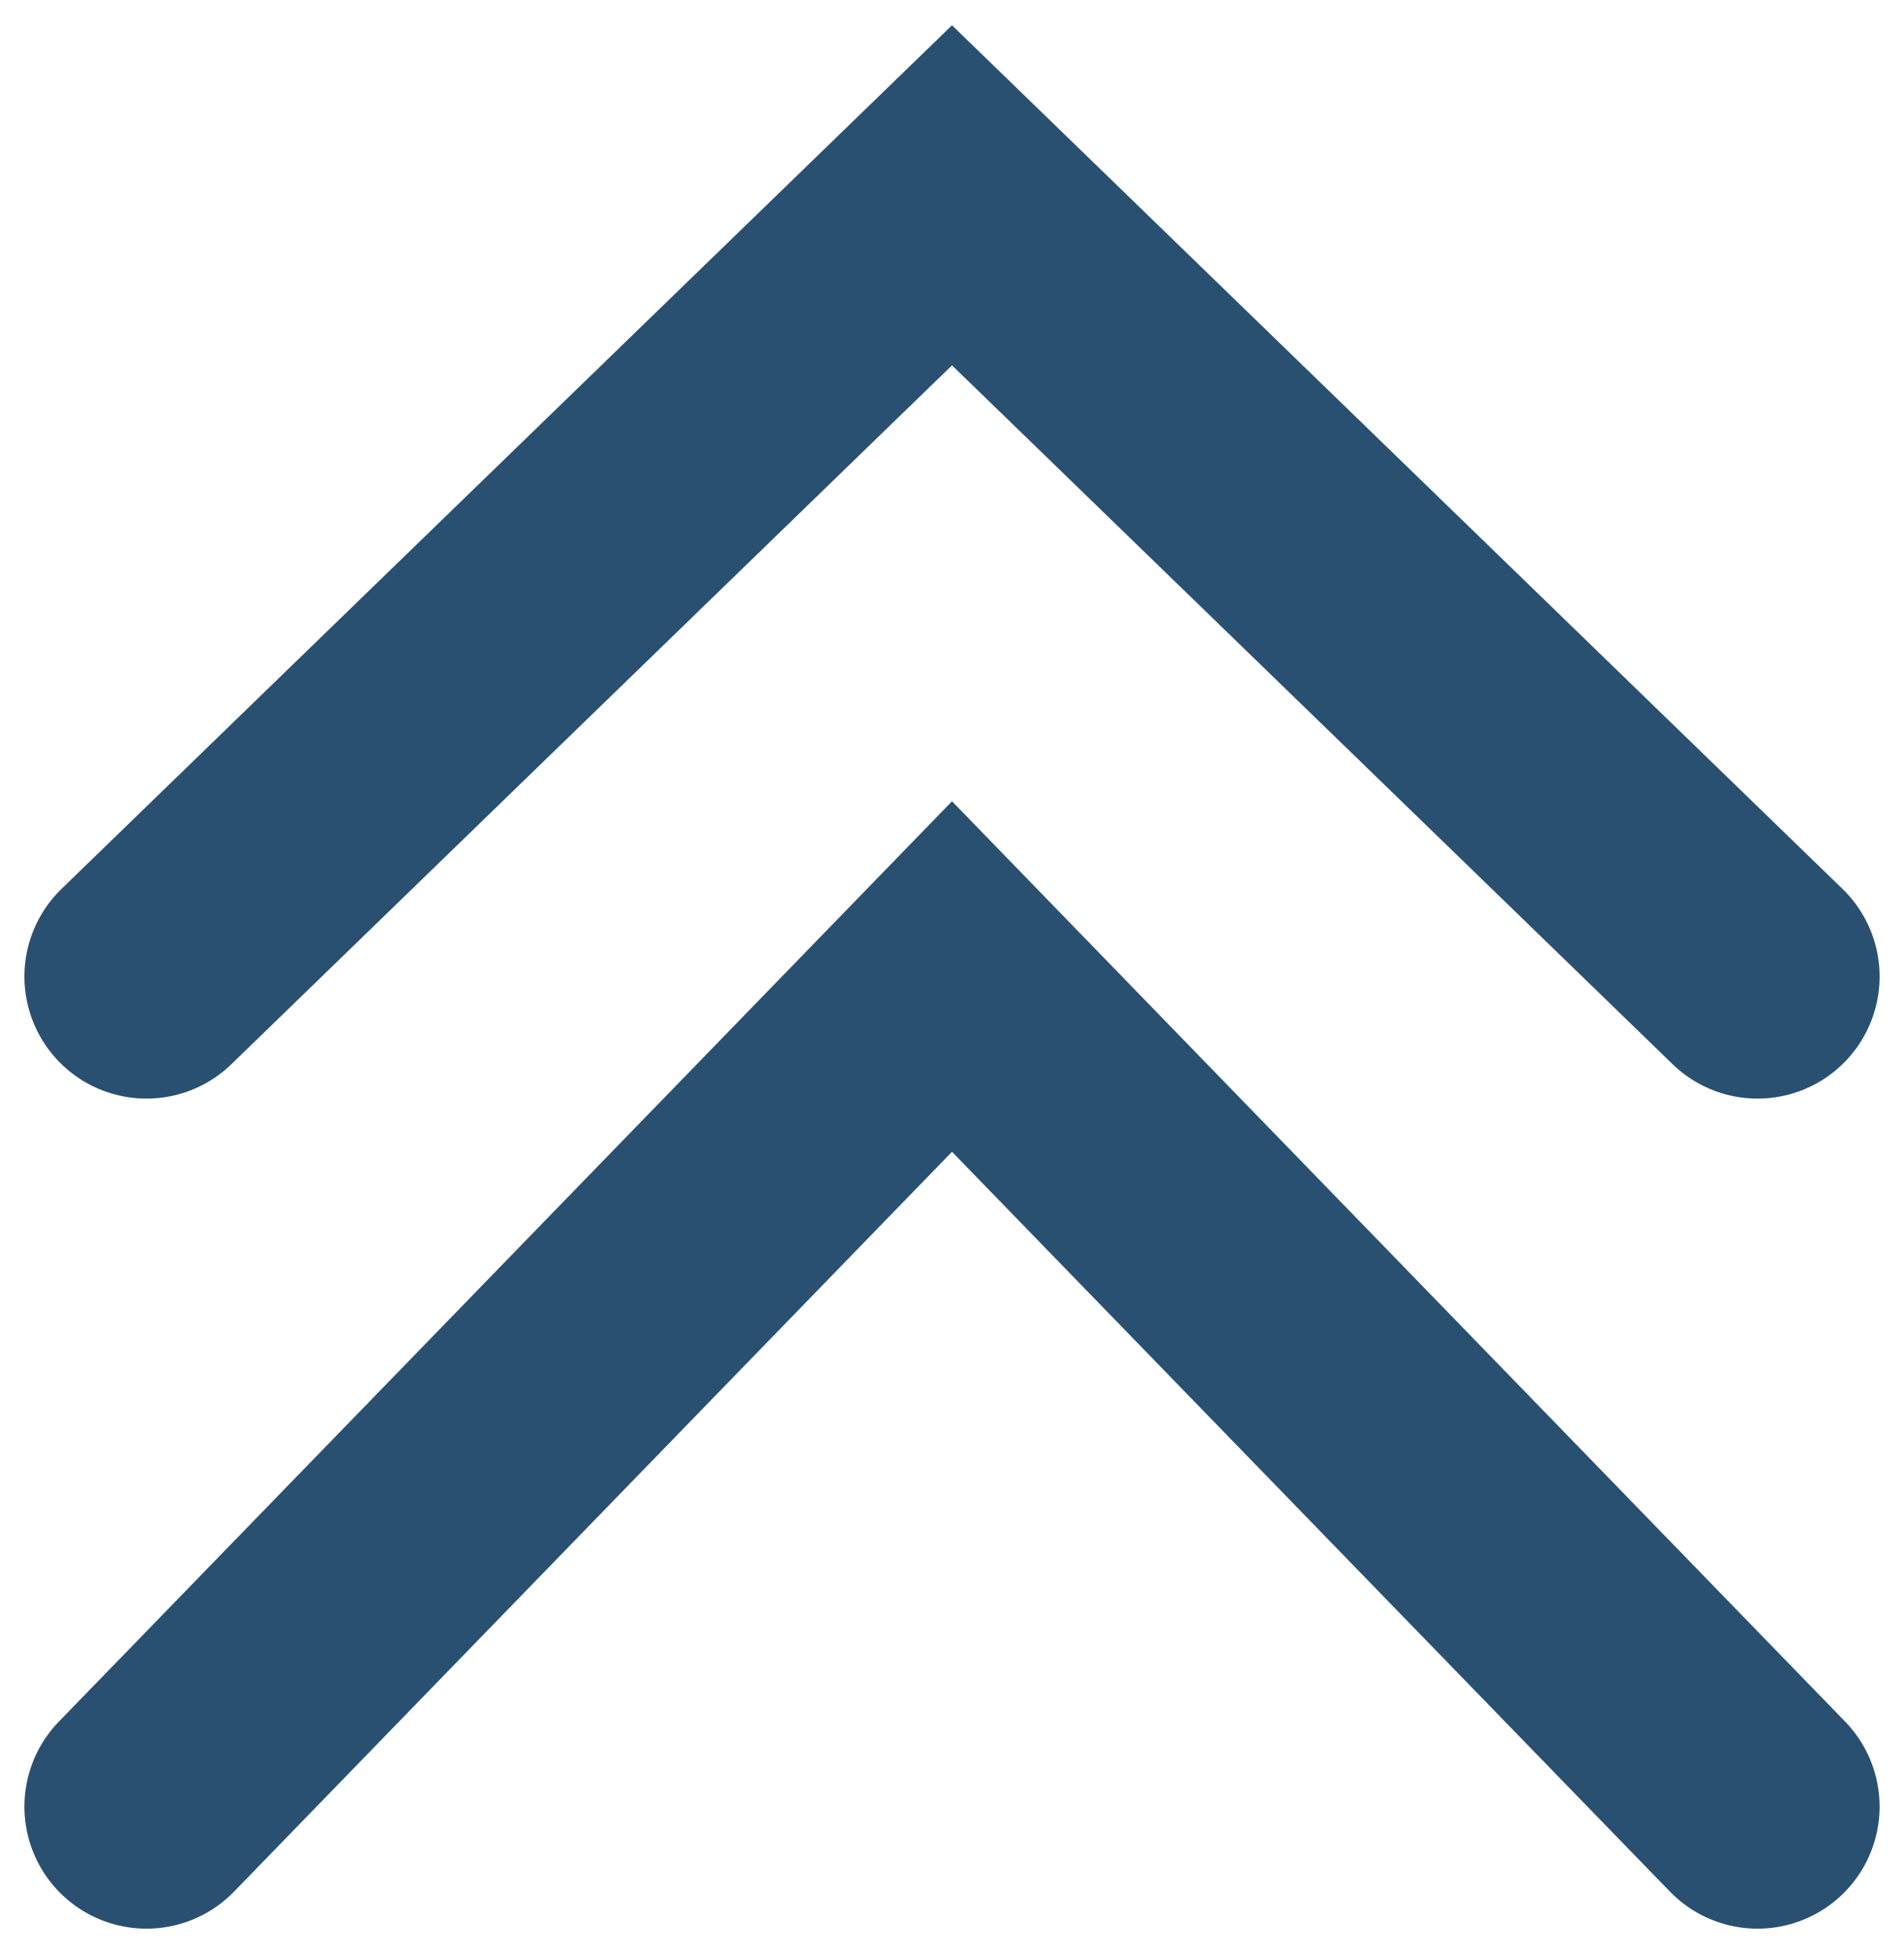
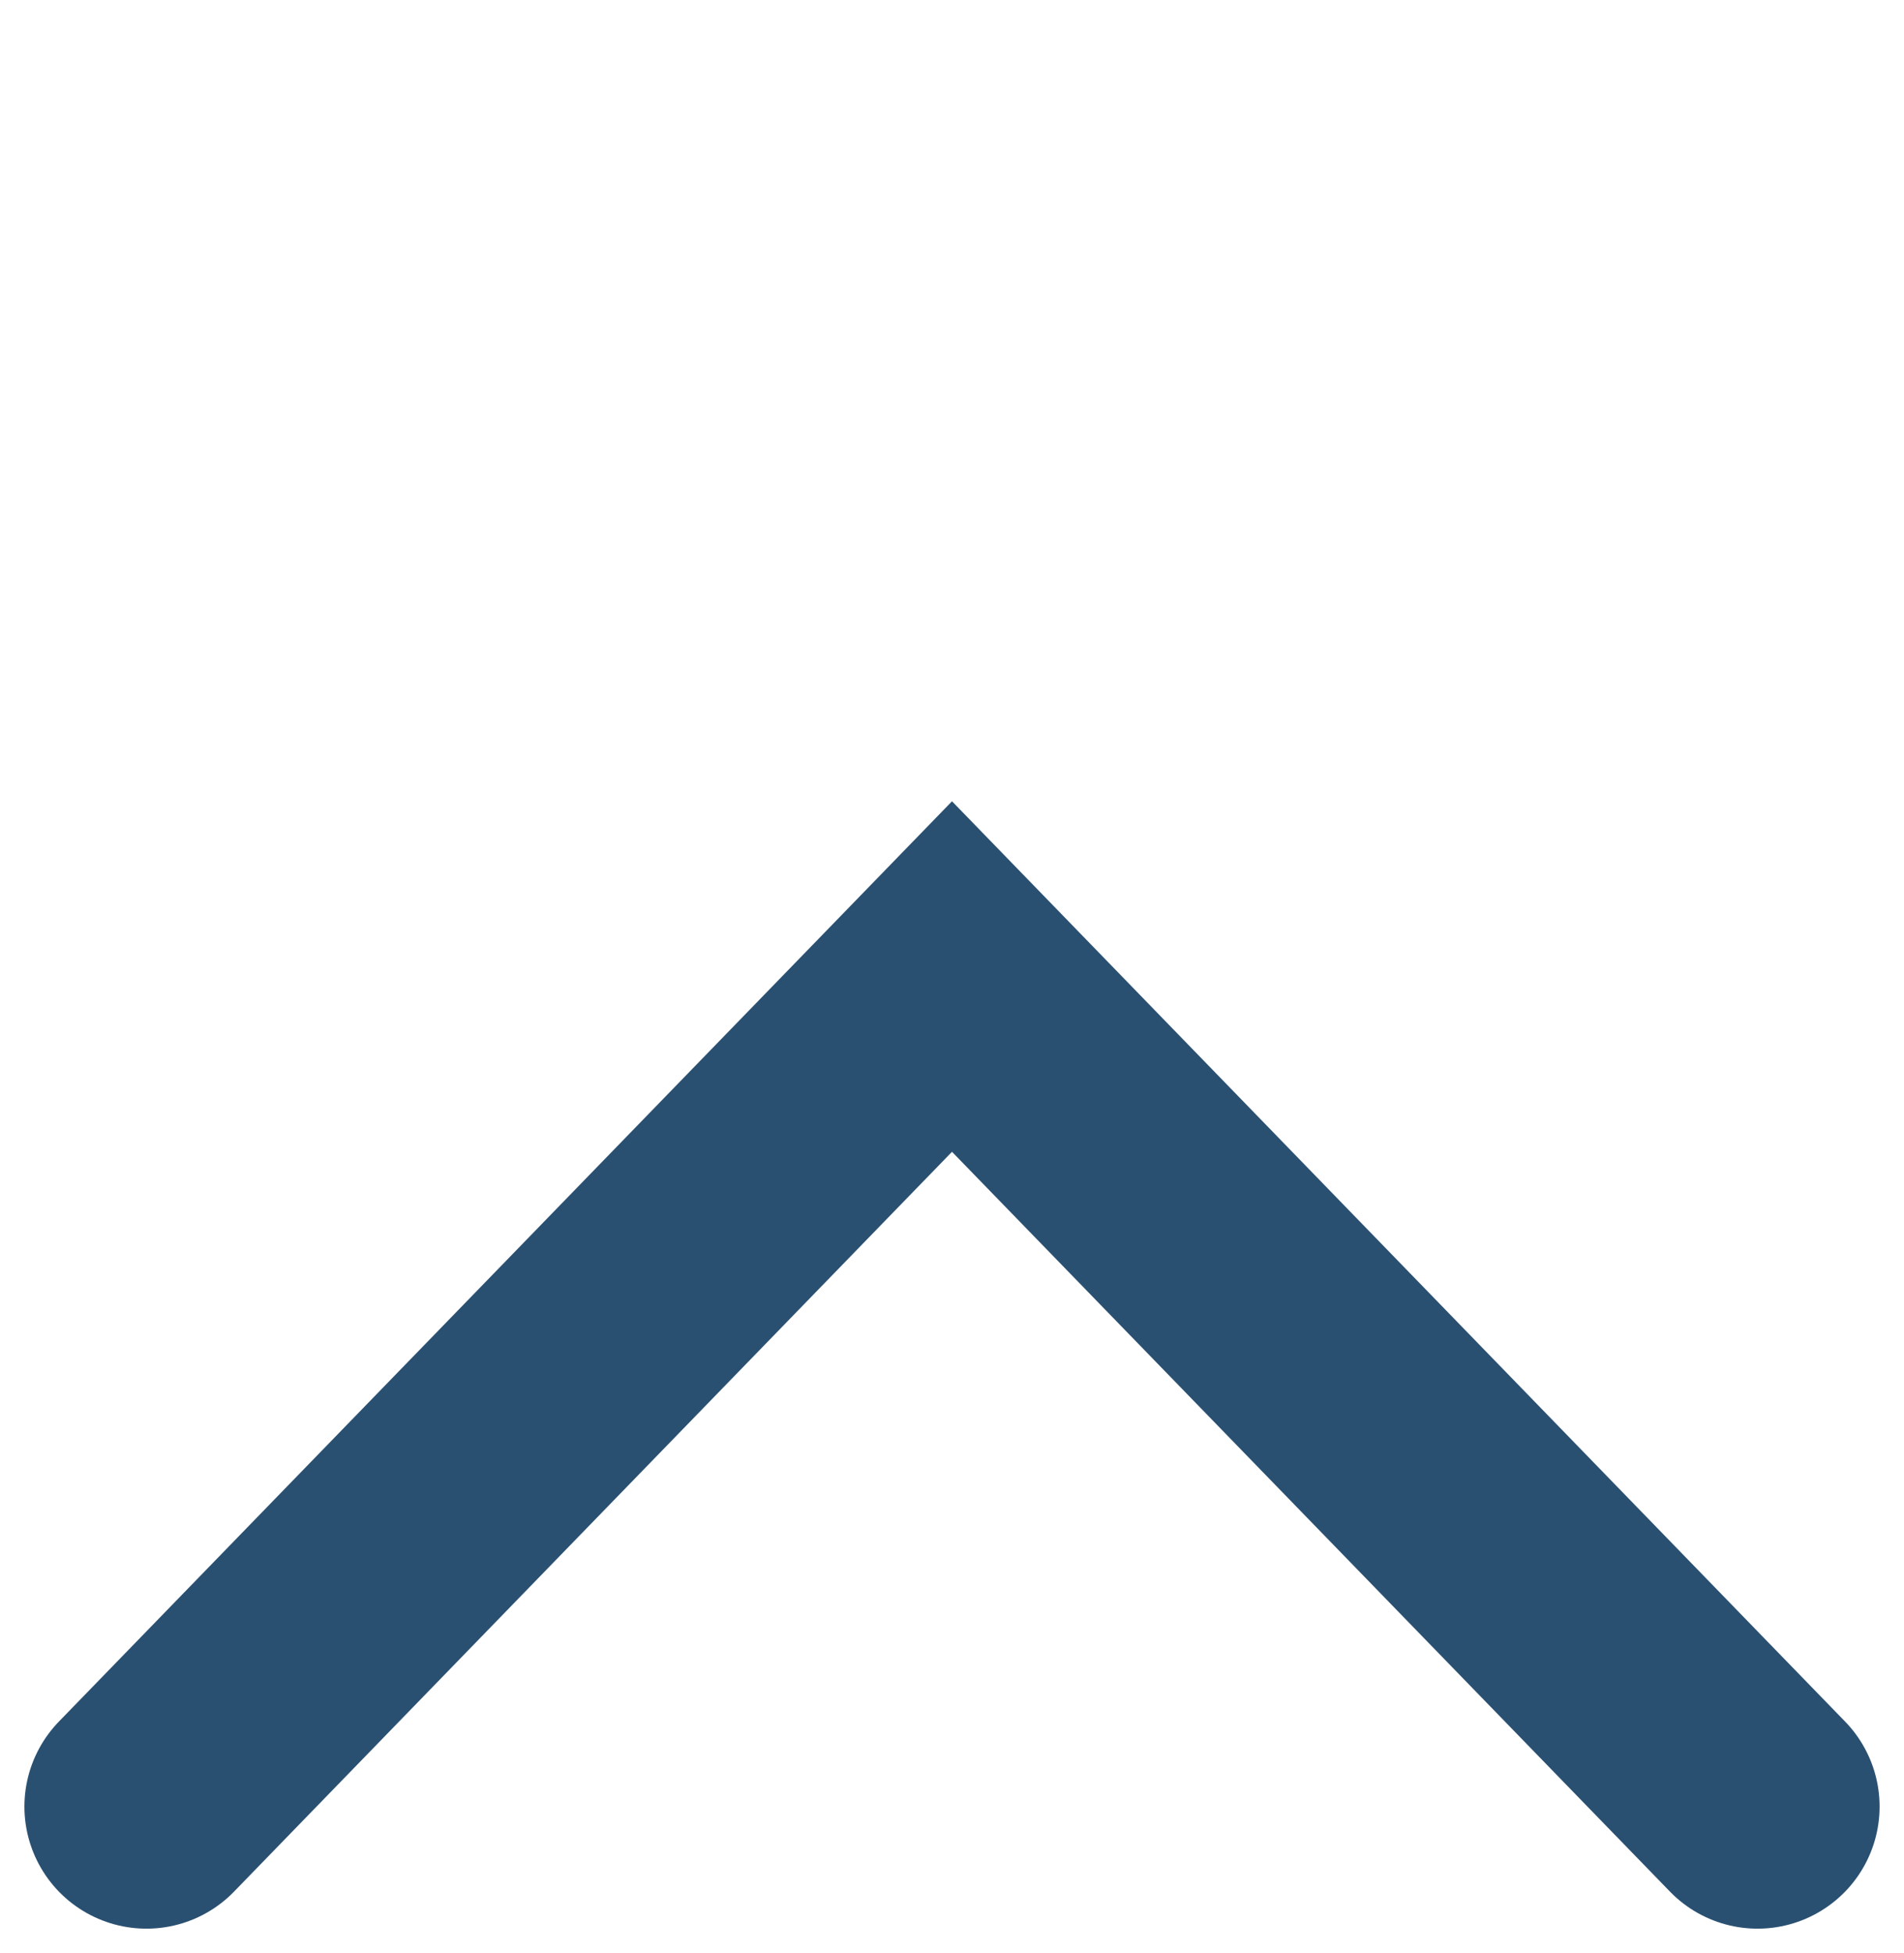
<svg xmlns="http://www.w3.org/2000/svg" width="39" height="40" viewBox="0 0 39 40" fill="none">
-   <path d="M3 20L19.5 4L36 20" stroke="#2A5071" stroke-width="5" stroke-linecap="round" />
  <path d="M3 37L19.5 20L36 37" stroke="#2A5071" stroke-width="5" stroke-linecap="round" />
</svg>